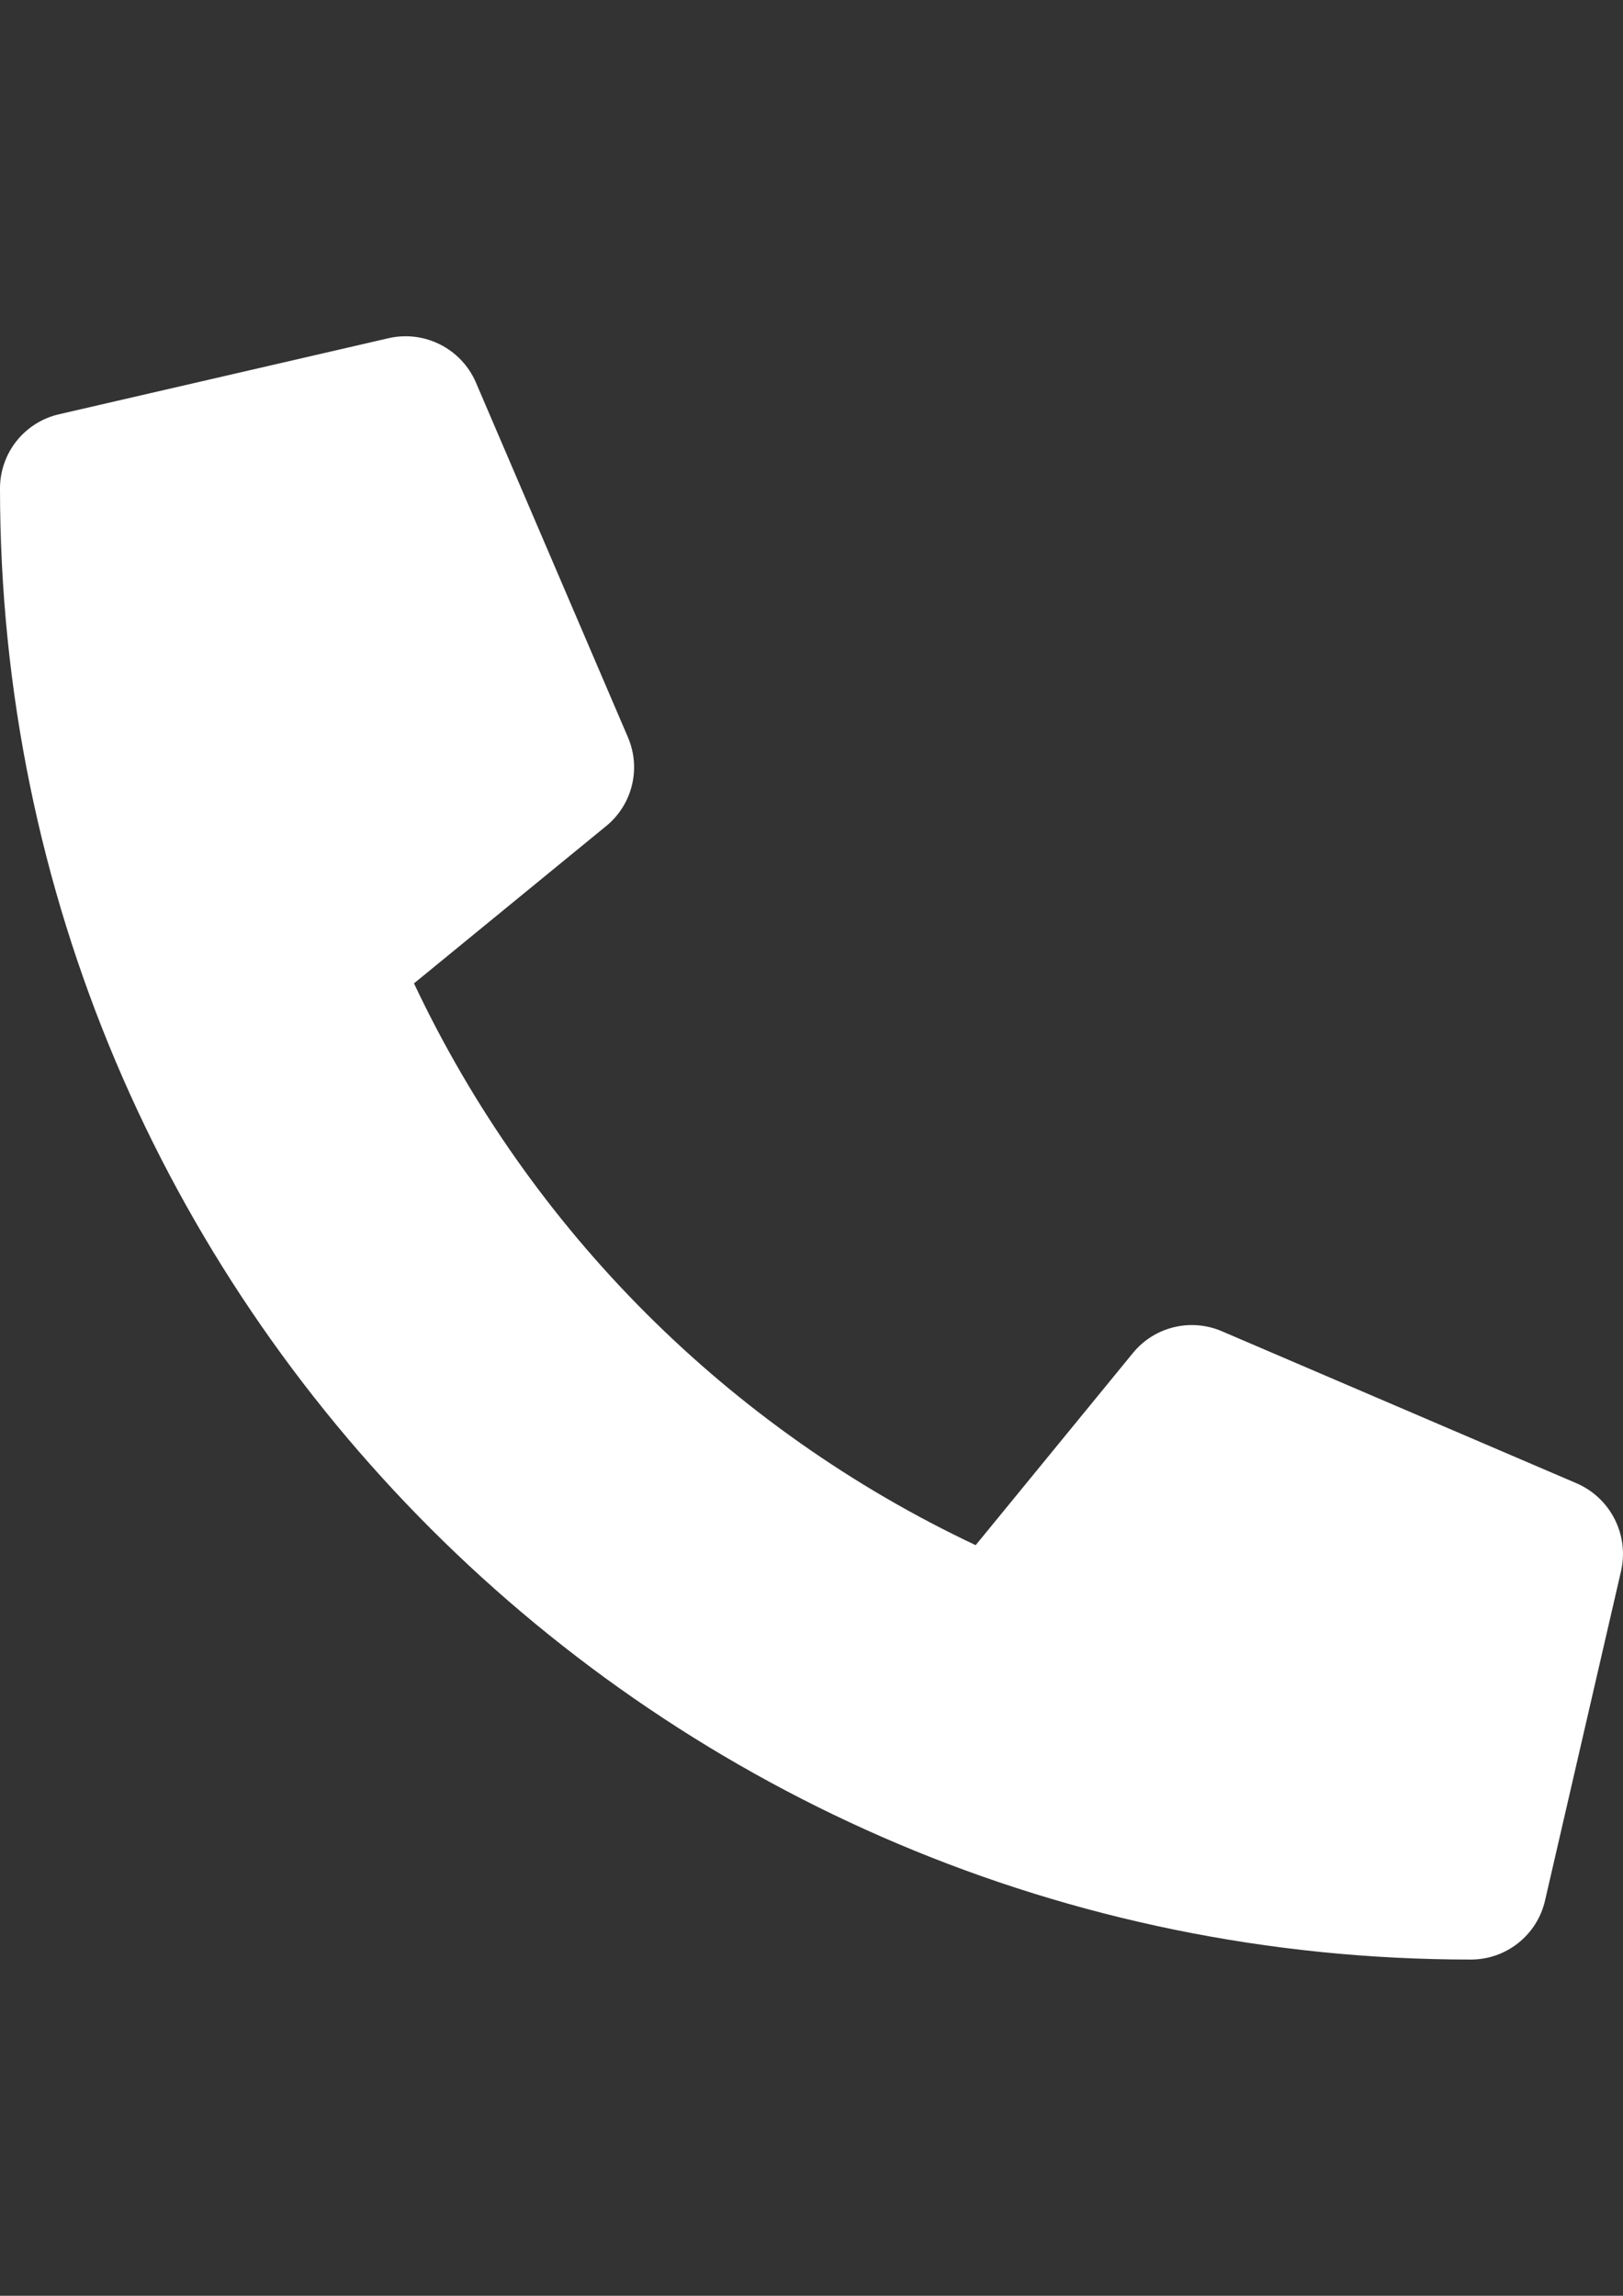
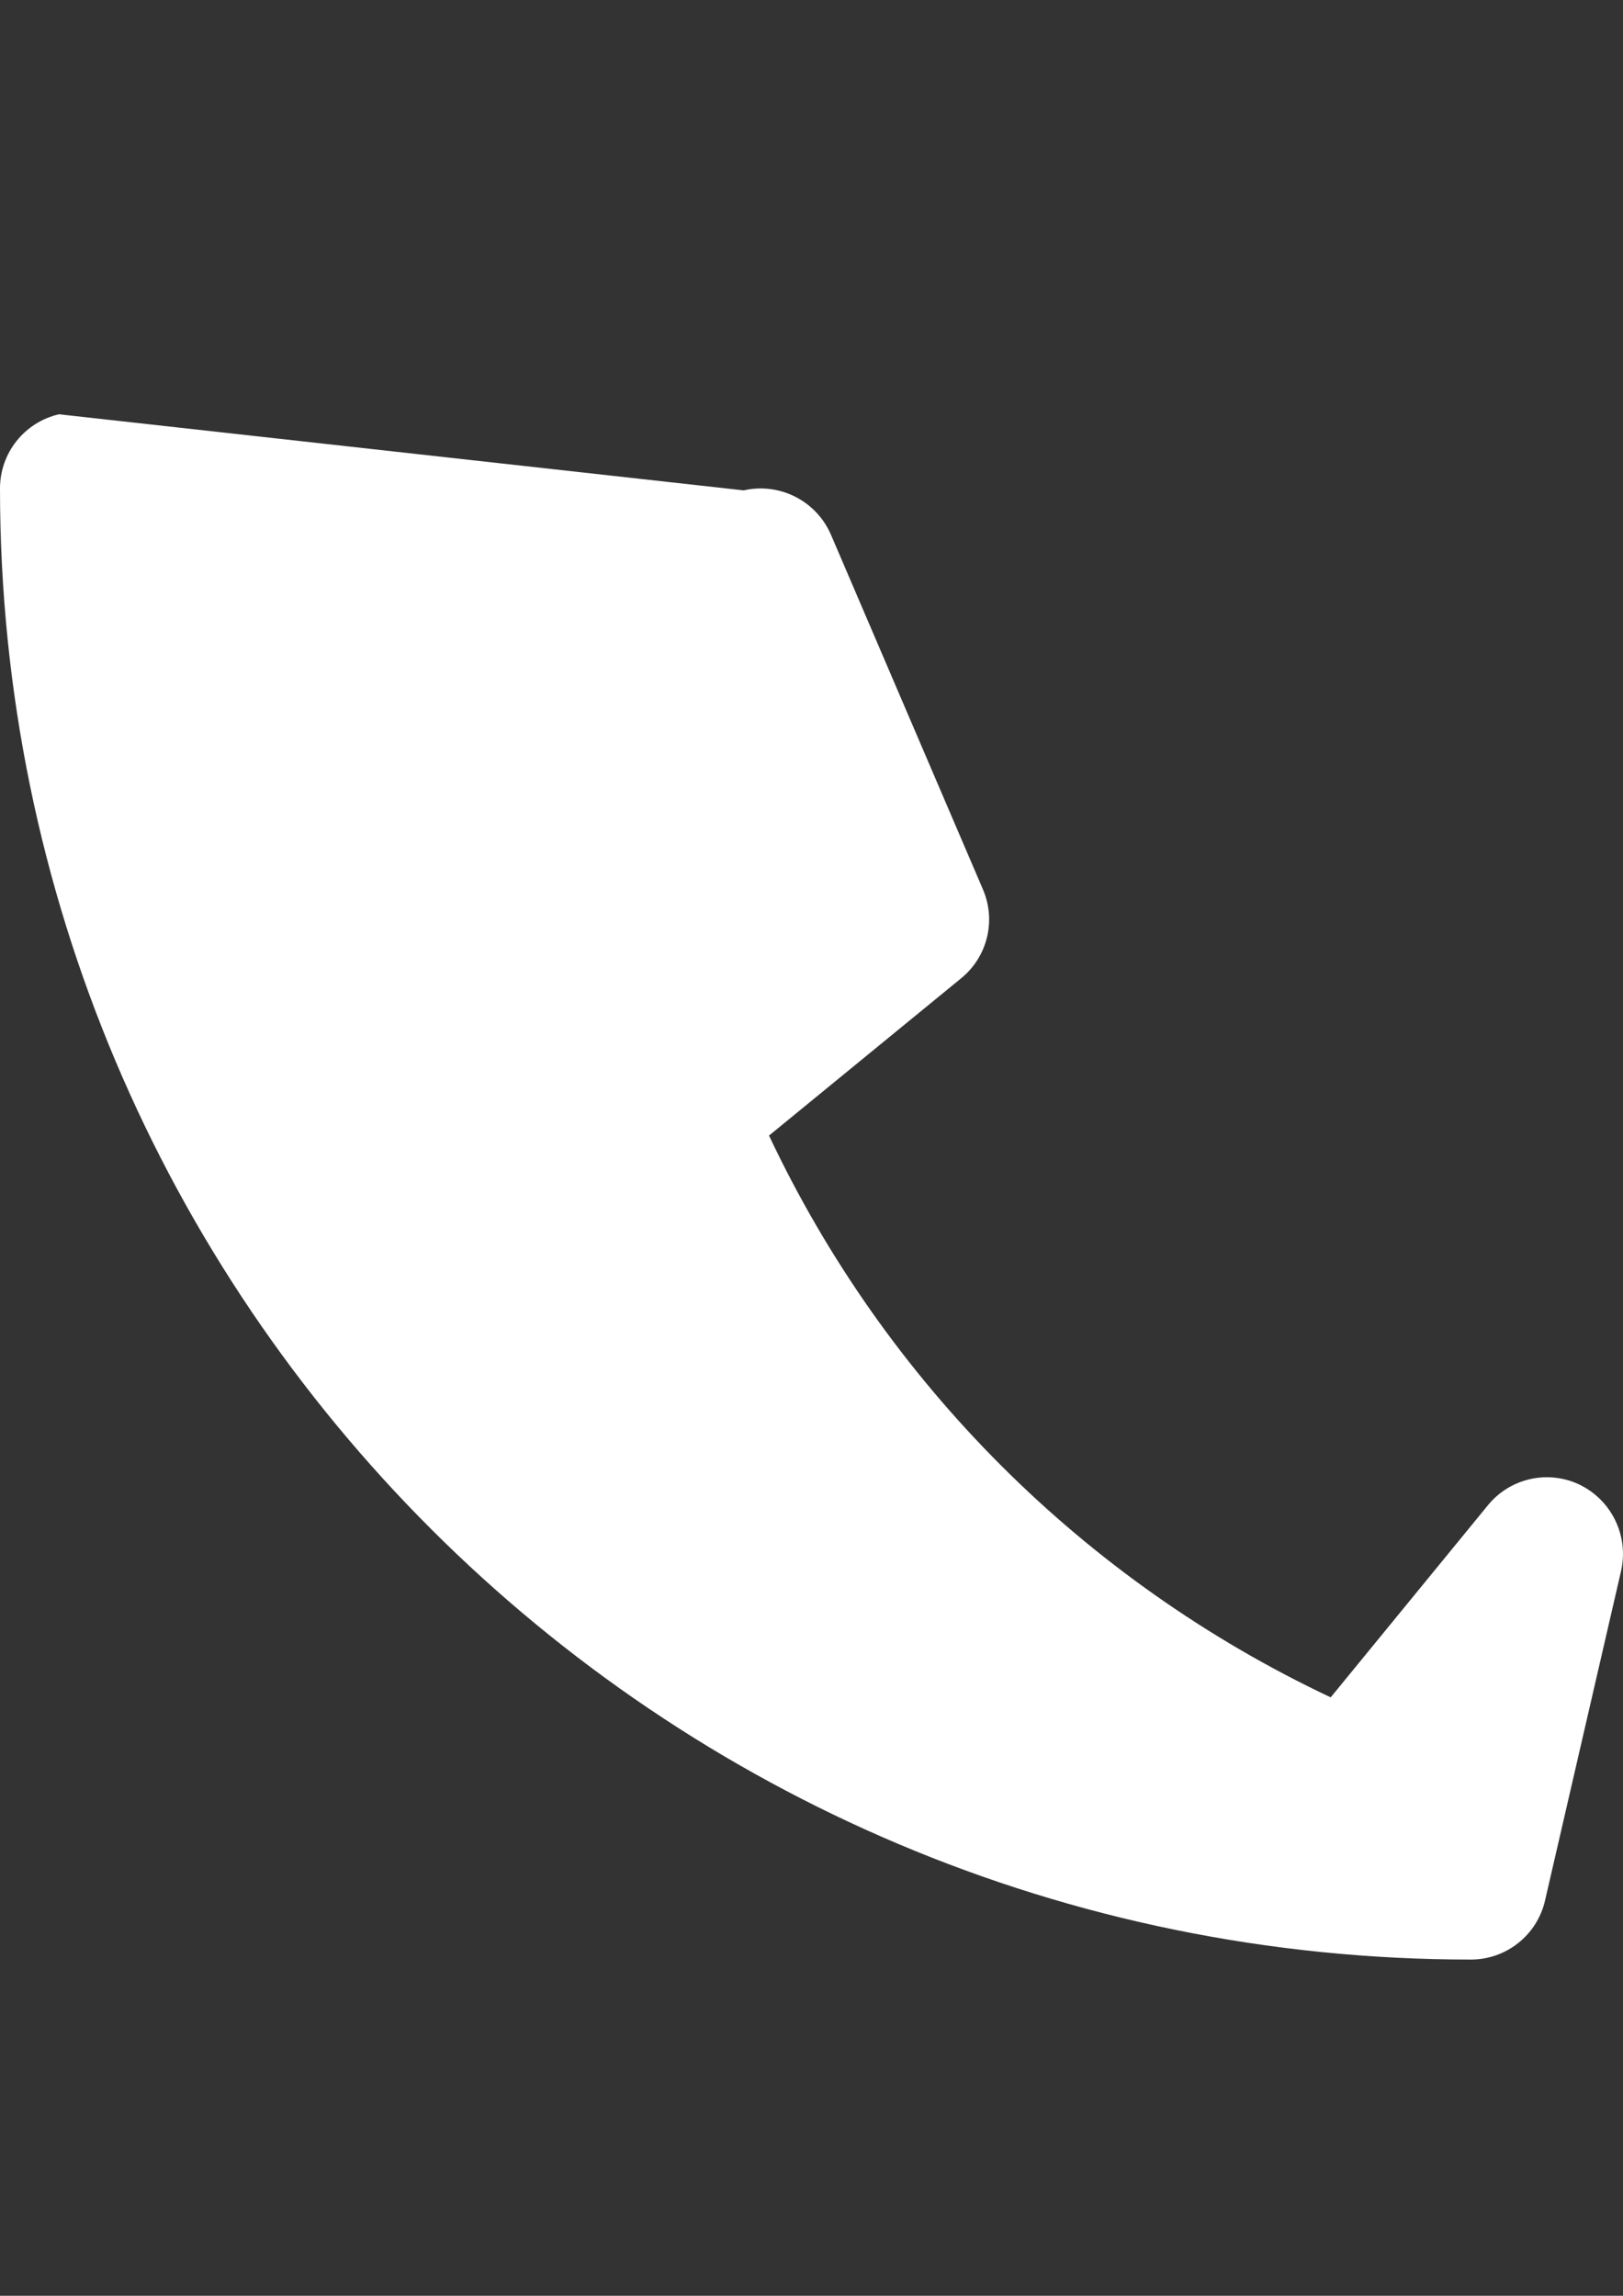
<svg xmlns="http://www.w3.org/2000/svg" version="1.1" id="Livello_1" focusable="false" x="0px" y="0px" width="595.279px" height="841.89px" viewBox="0 0 595.279 841.89" enable-background="new 0 0 595.279 841.89" xml:space="preserve">
  <rect x="0" y="0" width="595.279" height="841.89" fill="#333333" stroke="none" />
-   <path fill="#FFFFFF" d="M578.293,543.955l-130.217-55.809c-11.428-4.869-24.698-1.6-32.555,8.023l-57.668,70.457  c-90.504-42.672-163.339-115.508-206.011-206.012l70.457-57.667c9.643-7.843,12.917-21.129,8.022-32.555l-55.808-130.217  c-5.394-12.366-18.817-19.151-31.974-16.161L21.625,151.918C8.964,154.842-0.003,166.118,0,179.112  c0,298.221,241.716,539.473,539.473,539.473c12.998,0.008,24.281-8.961,27.206-21.625l27.903-120.916  C597.553,562.824,590.718,549.359,578.293,543.955L578.293,543.955z" />
+   <path fill="#FFFFFF" d="M578.293,543.955c-11.428-4.869-24.698-1.6-32.555,8.023l-57.668,70.457  c-90.504-42.672-163.339-115.508-206.011-206.012l70.457-57.667c9.643-7.843,12.917-21.129,8.022-32.555l-55.808-130.217  c-5.394-12.366-18.817-19.151-31.974-16.161L21.625,151.918C8.964,154.842-0.003,166.118,0,179.112  c0,298.221,241.716,539.473,539.473,539.473c12.998,0.008,24.281-8.961,27.206-21.625l27.903-120.916  C597.553,562.824,590.718,549.359,578.293,543.955L578.293,543.955z" />
</svg>